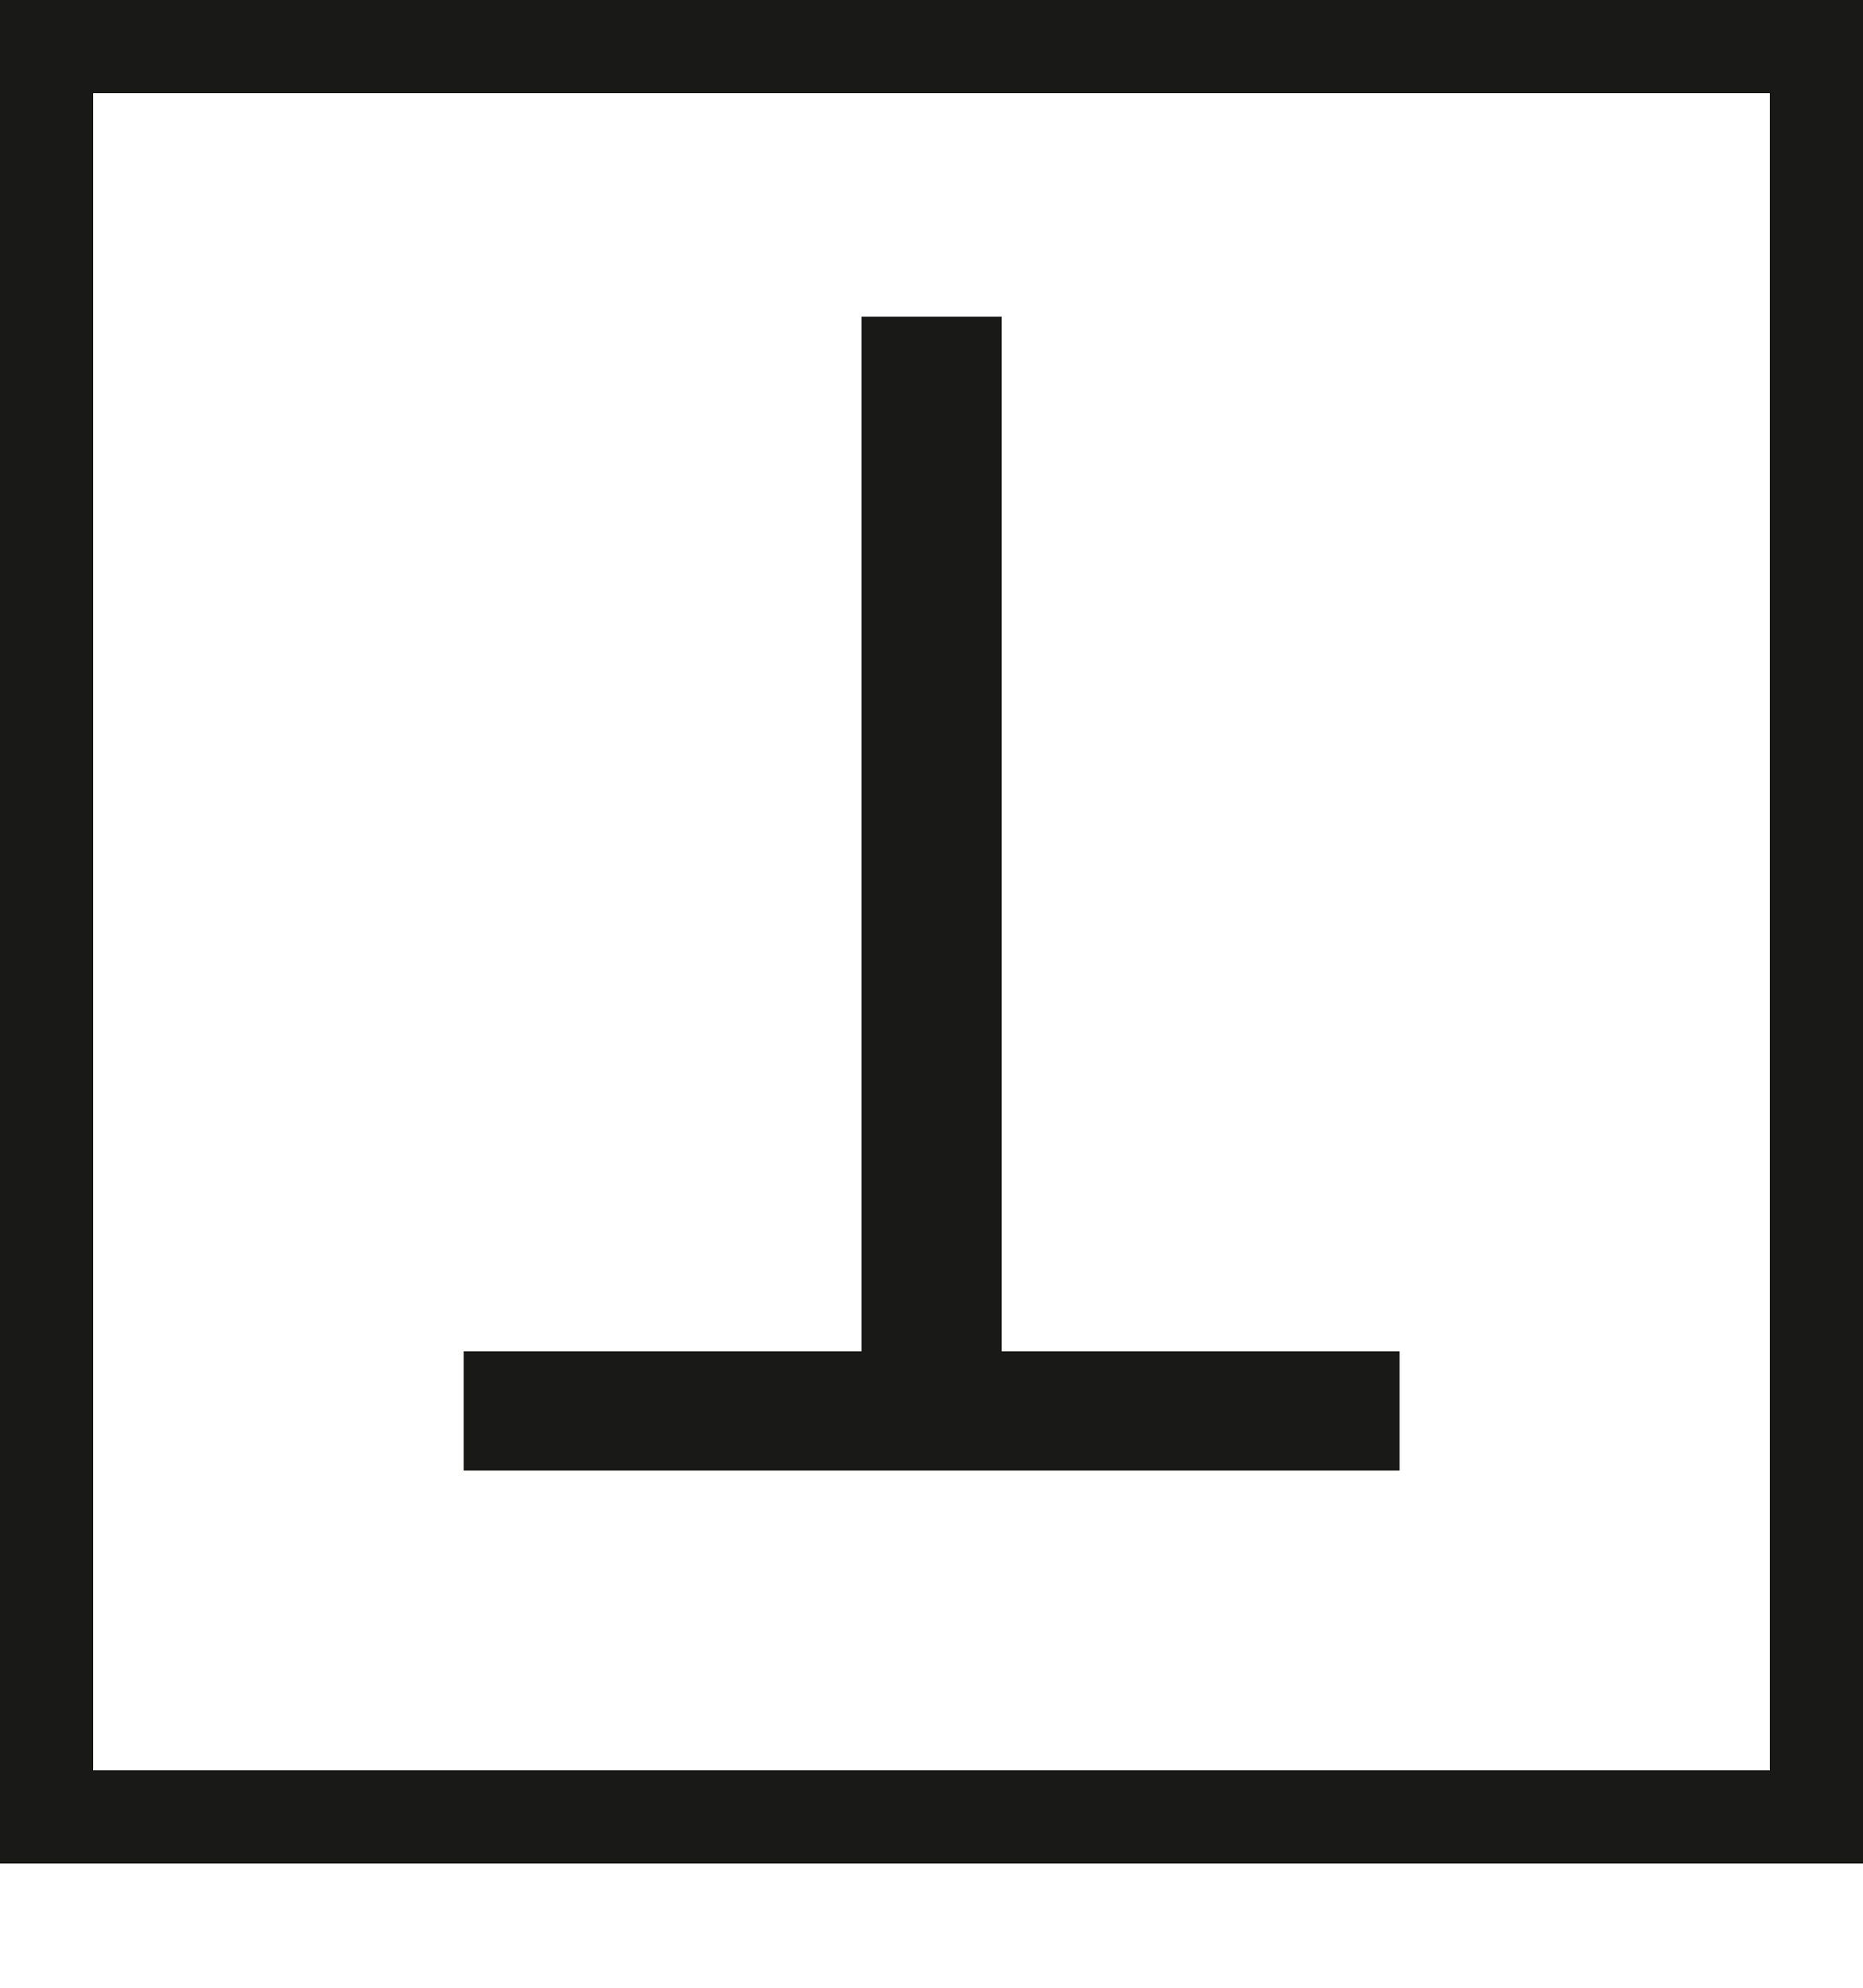
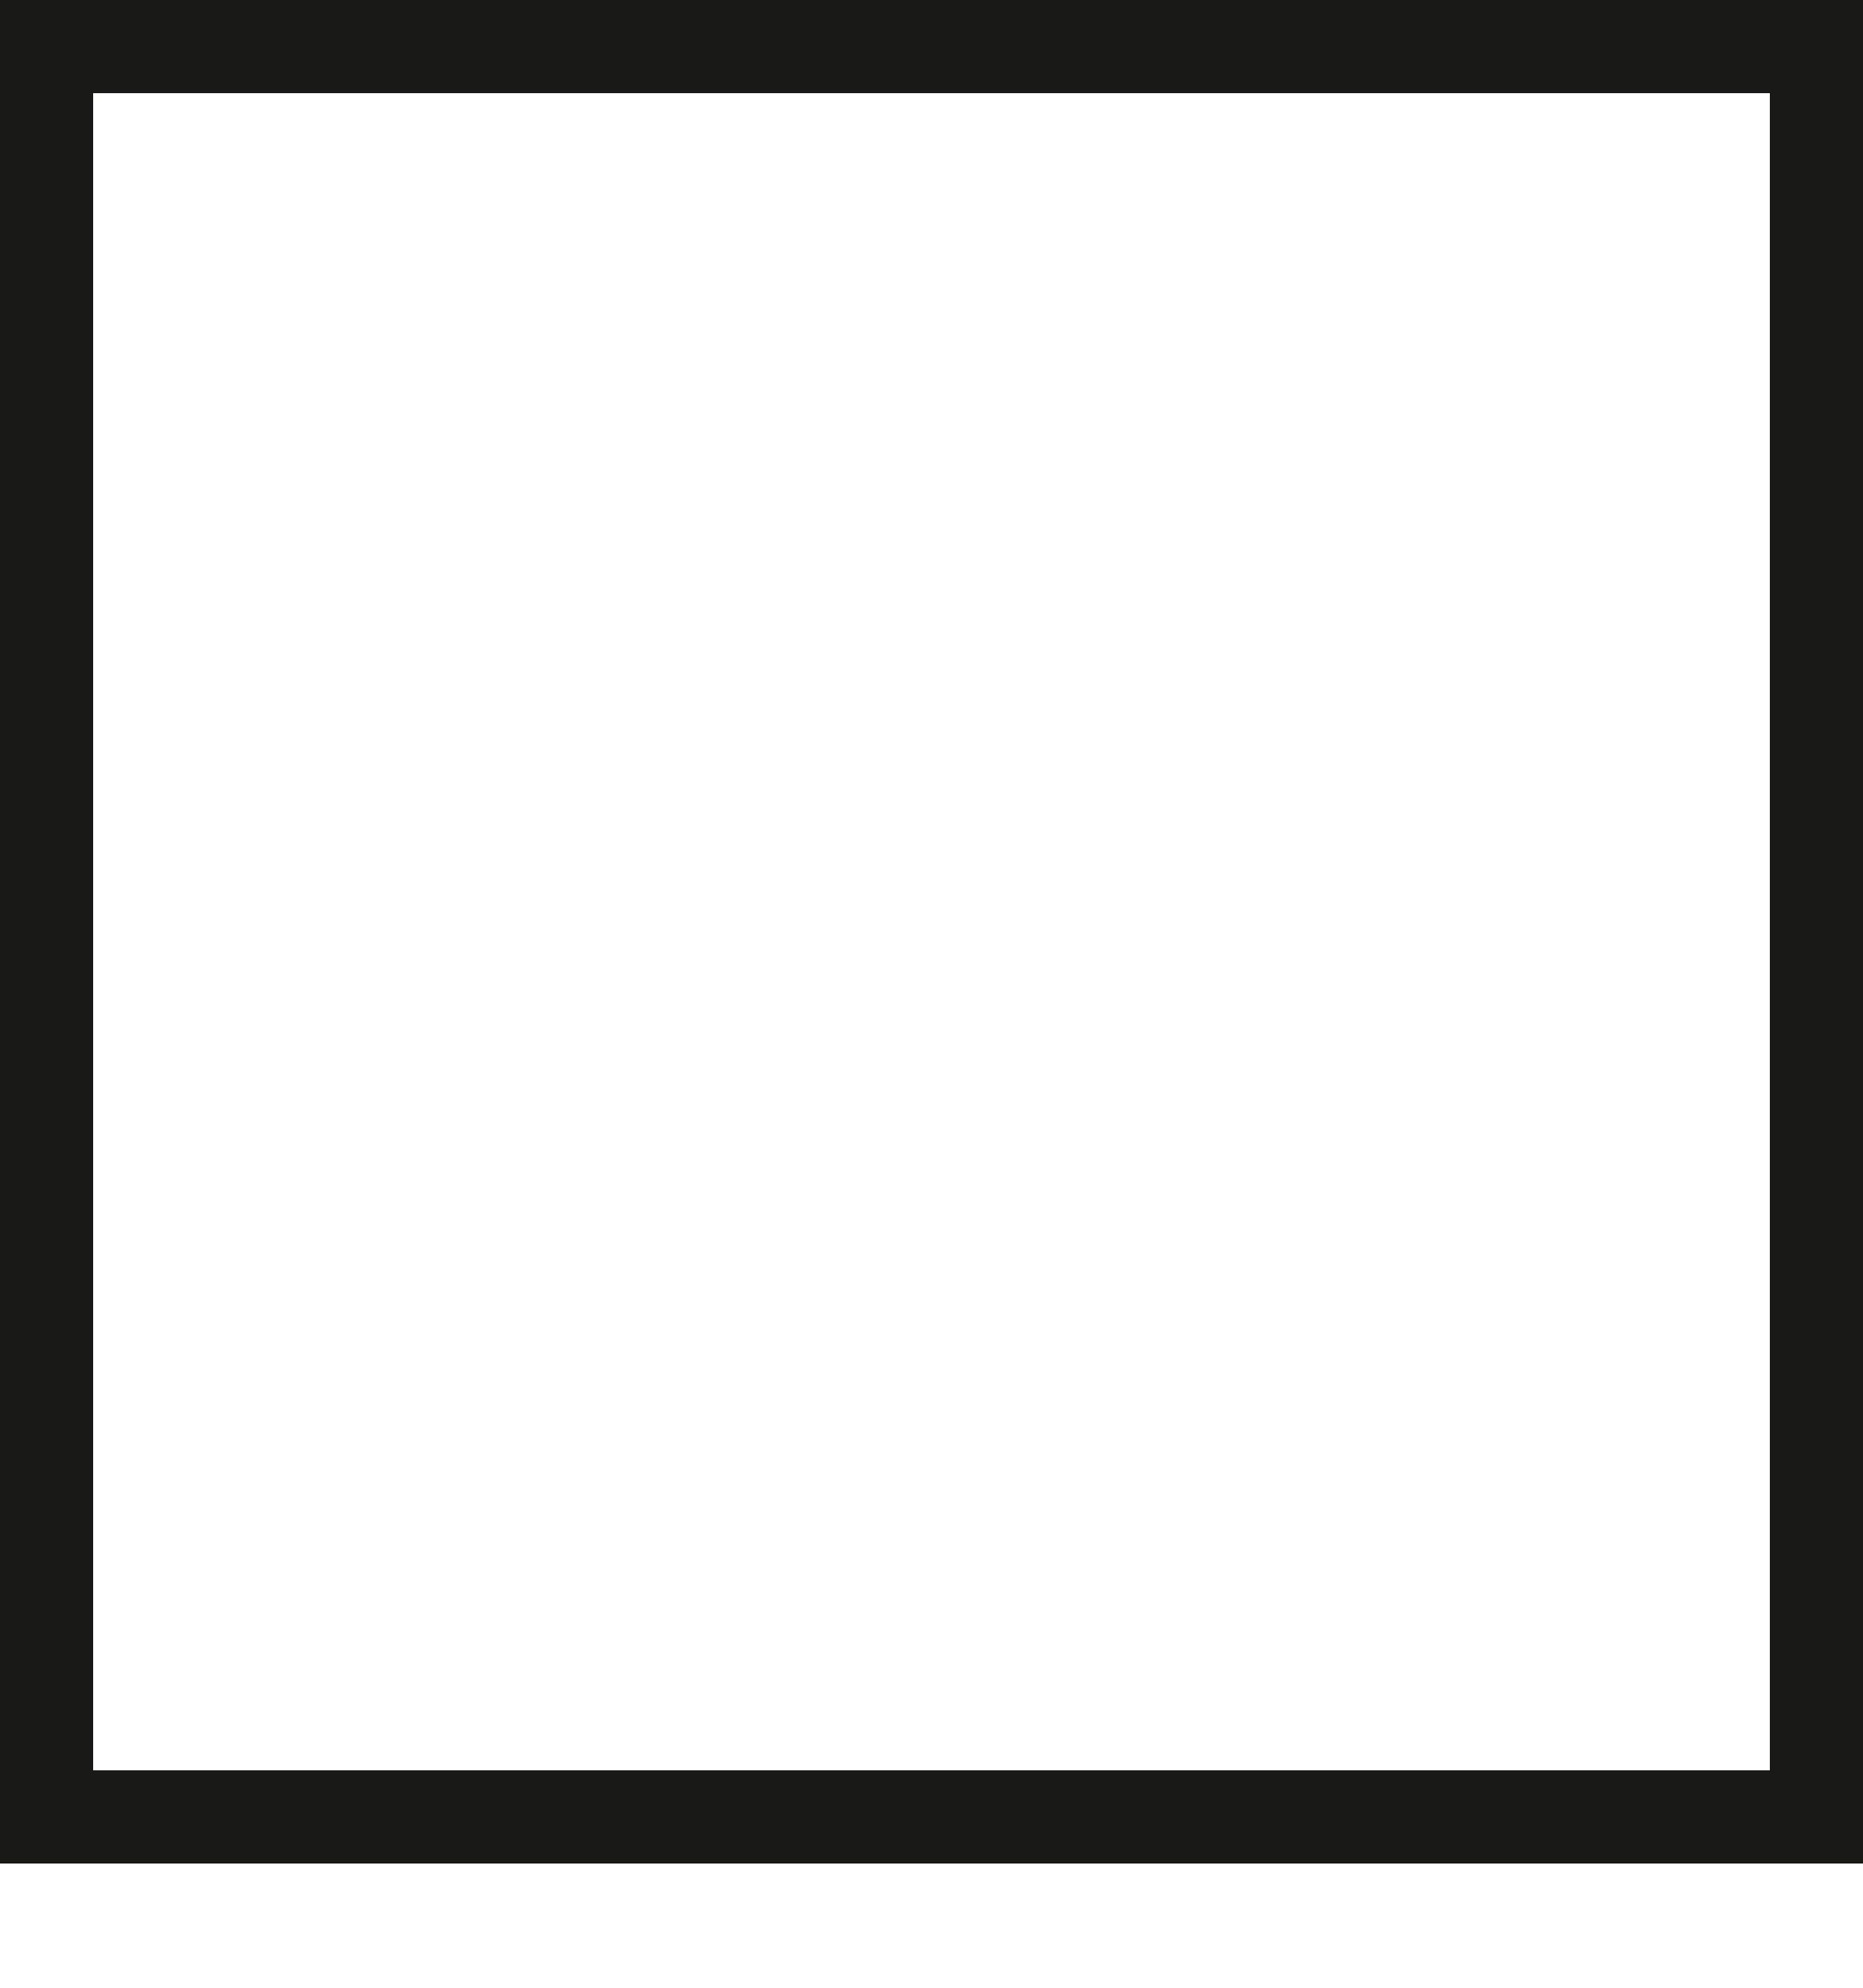
<svg xmlns="http://www.w3.org/2000/svg" fill="none" viewBox="0 0 15 16" height="16" width="15">
-   <path fill="#191A17" d="M3.733 11.837L3.733 10.877L6.937 10.877L6.937 2.549L8.065 2.549L8.065 10.877L11.269 10.877L11.269 11.837L3.733 11.837Z" />
  <rect stroke-width="0.75" stroke="#191A17" height="14.25" width="14.25" y="0.375" x="0.375" />
</svg>